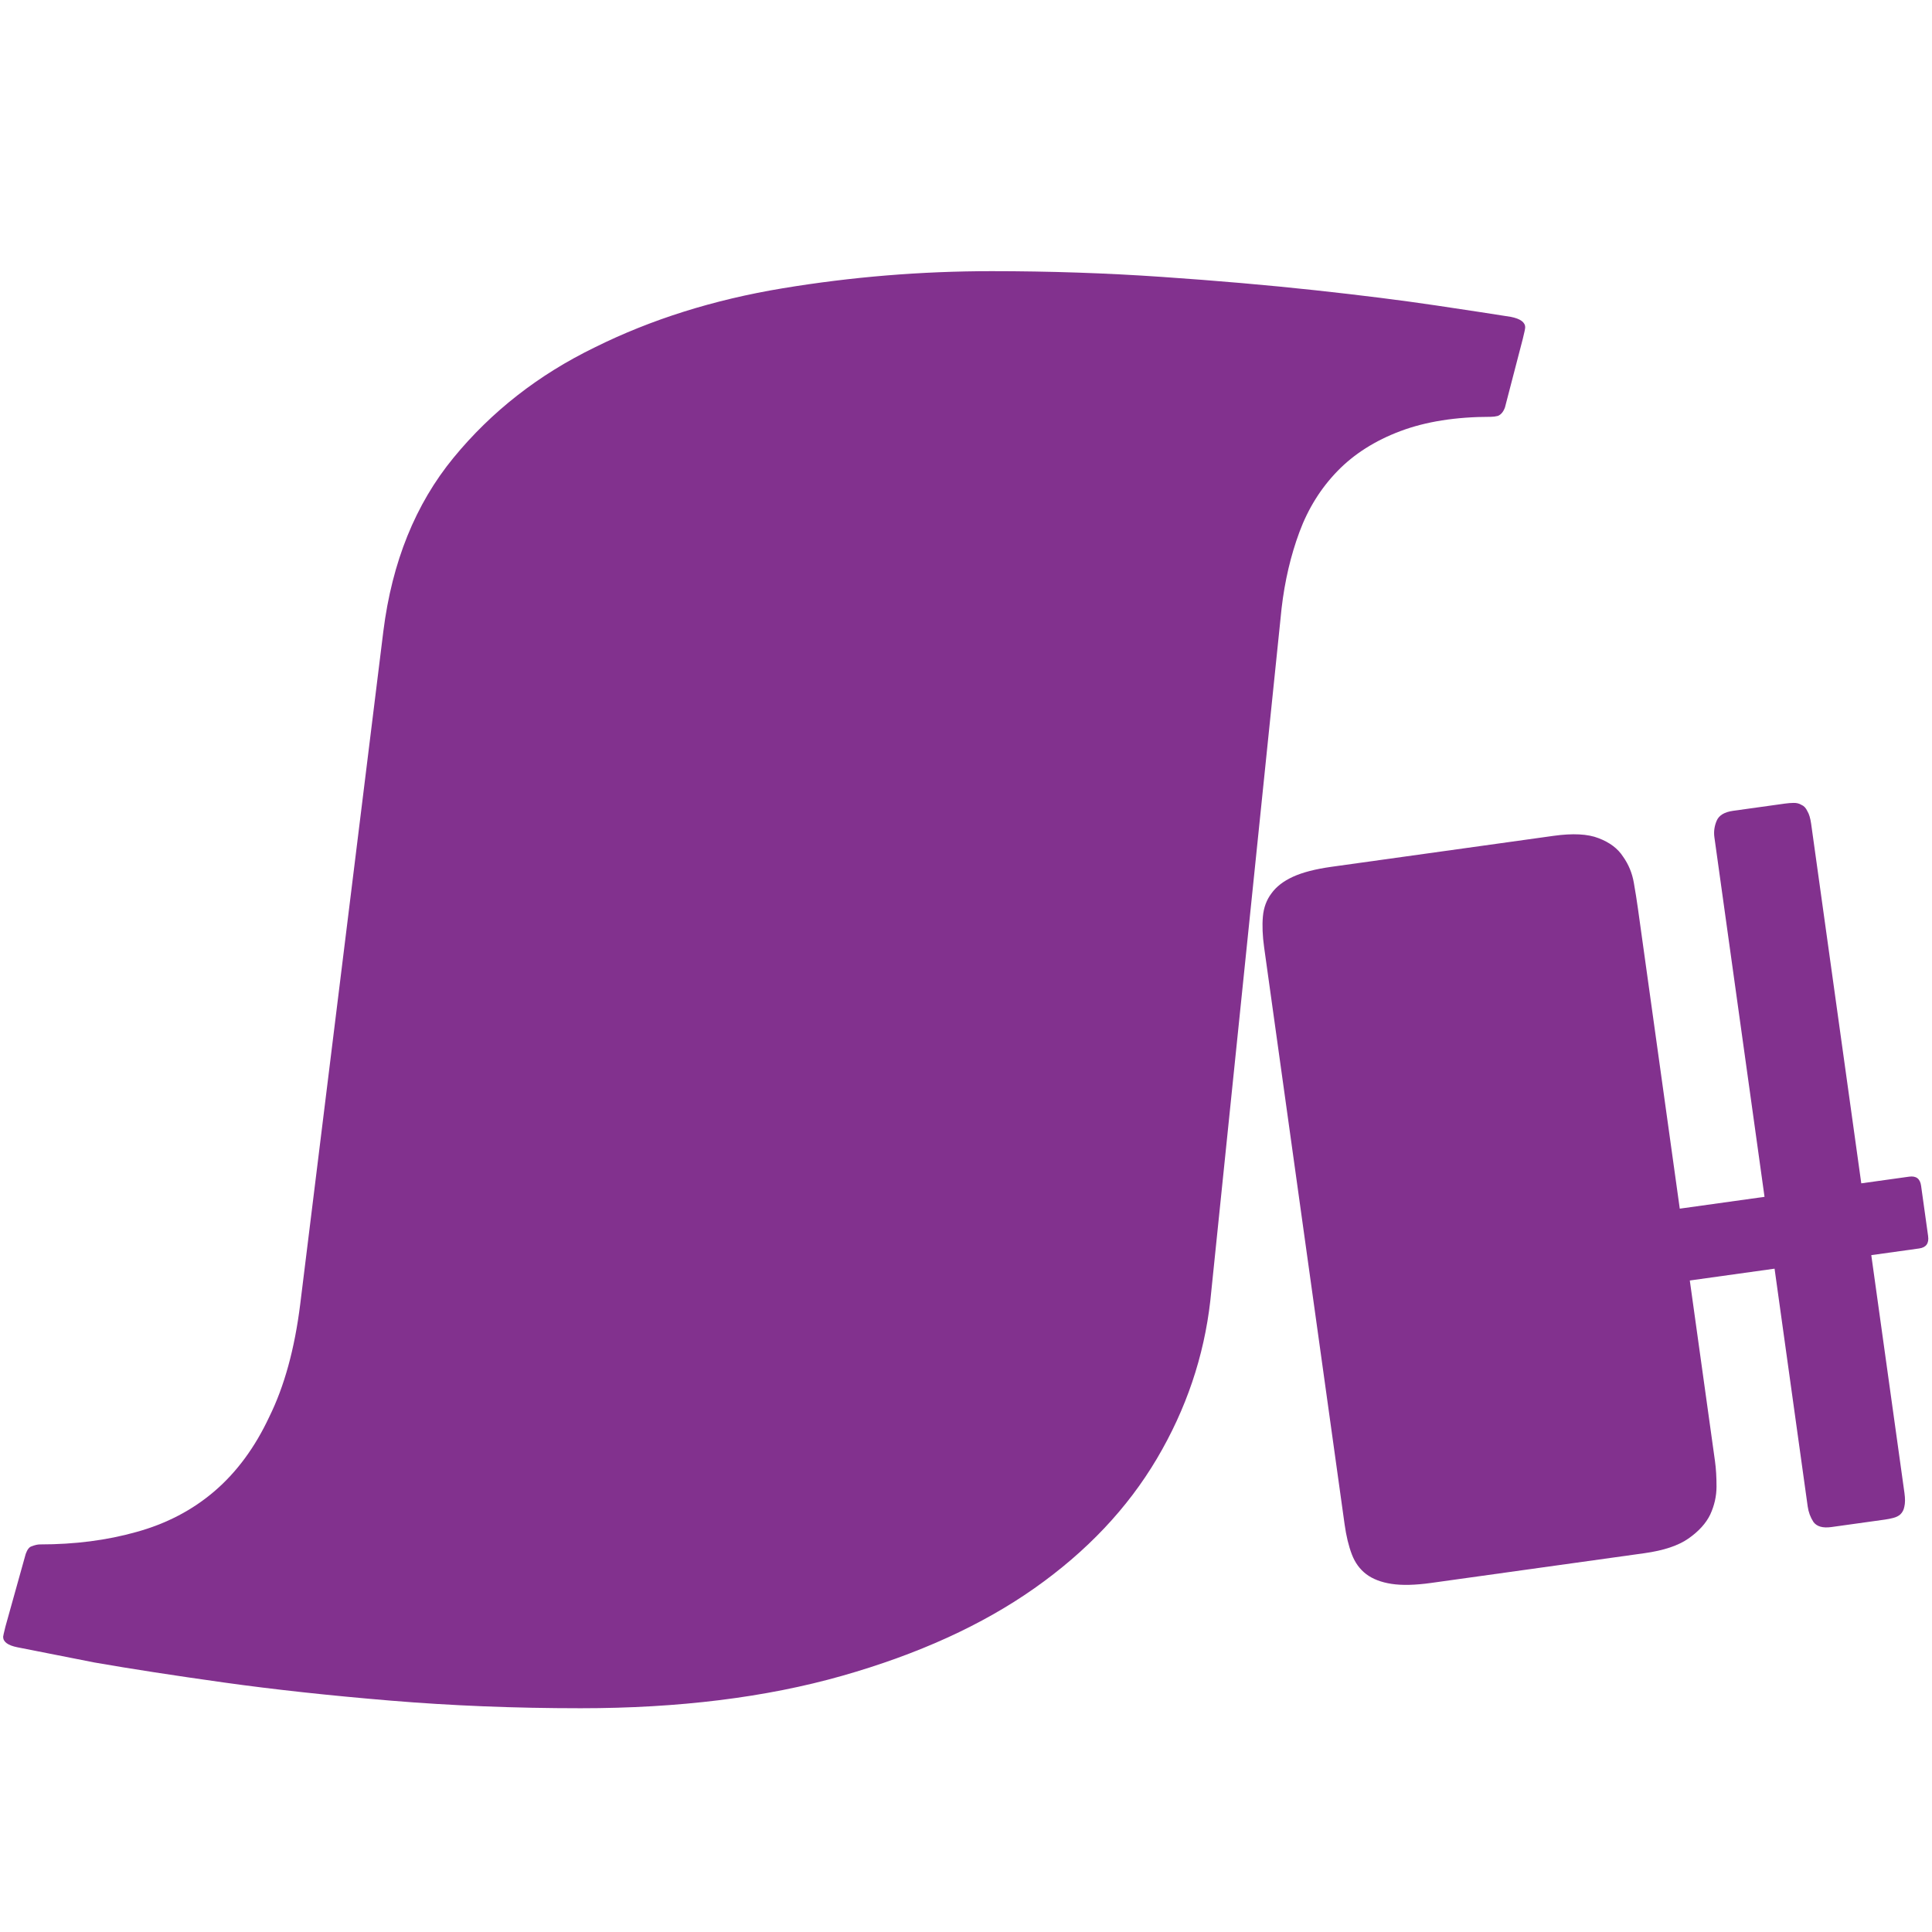
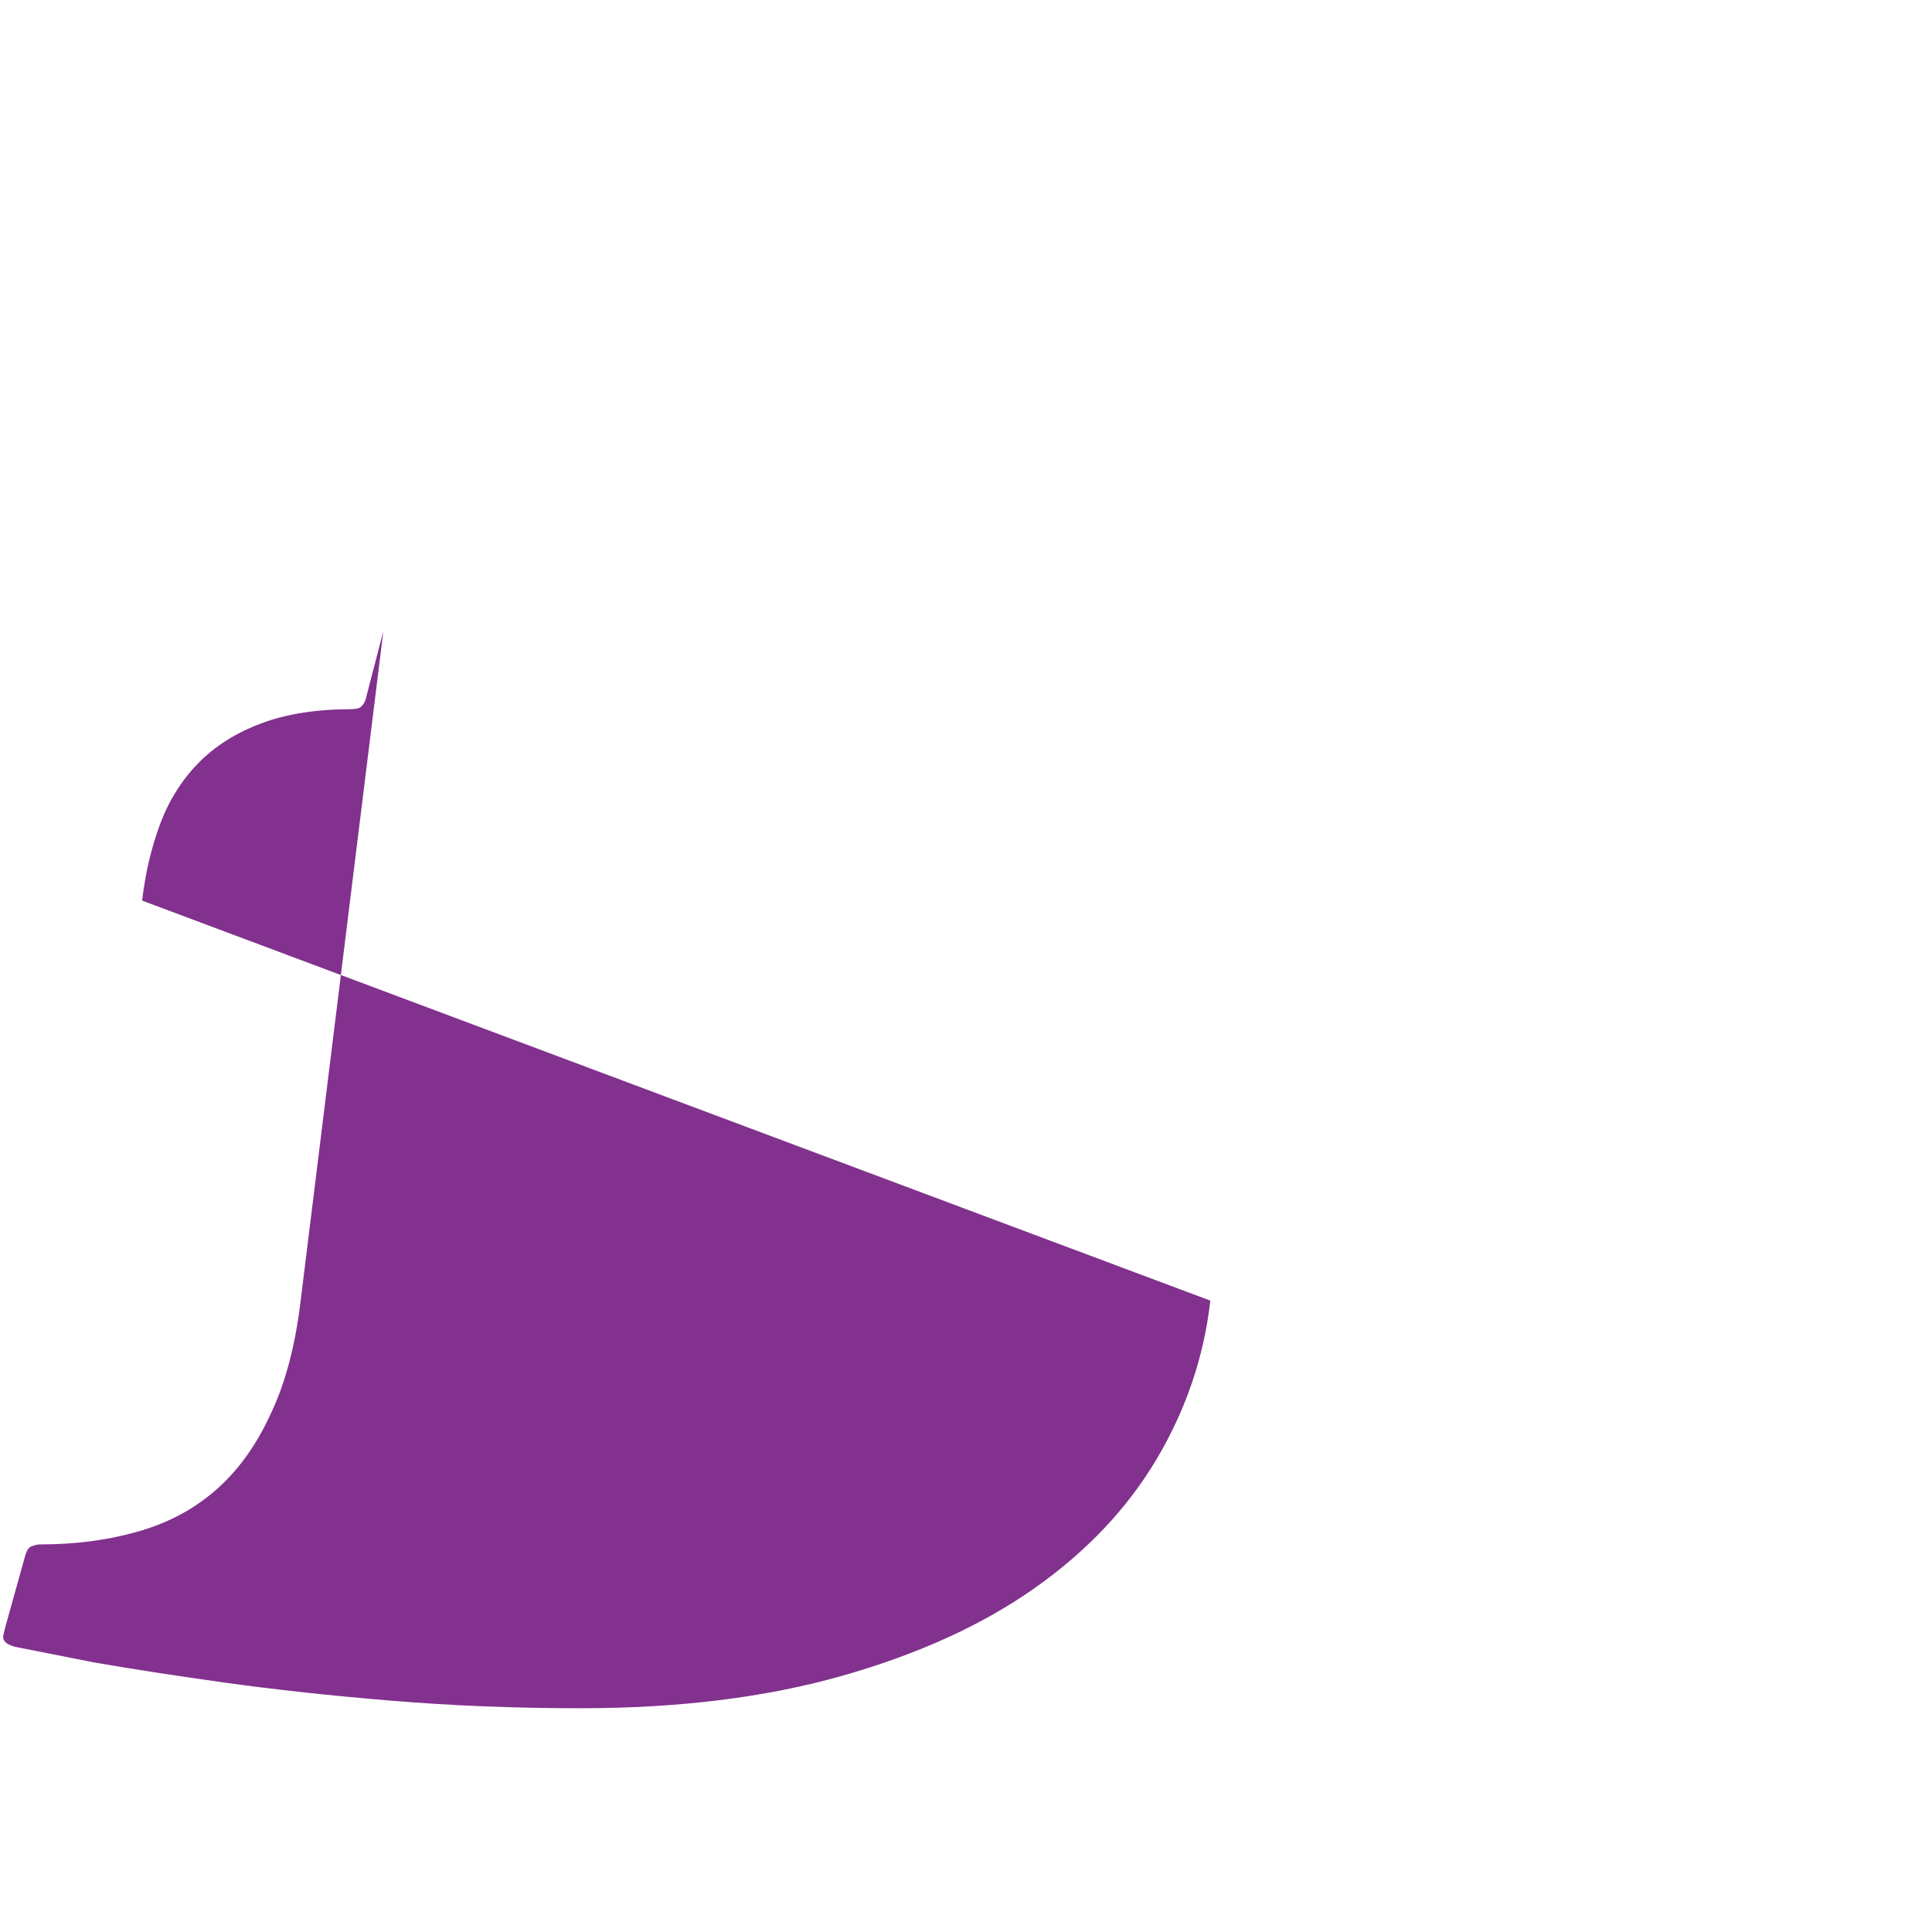
<svg xmlns="http://www.w3.org/2000/svg" version="1.1" viewBox="0 0 127 127" height="5in" width="5in">
  <a href="/">
    <g id="layer1">
-       <path id="path934-1-4" style="font-style:normal;font-weight:normal;font-size:50.8px;line-height:1.25;font-family:Fascinate;fill:#82318e;fill-opacity:1;stroke:none;stroke-width:0.052" d="m 25.2,41.489 q 0.859,-6.824 4.608,-11.394 3.749,-4.57 9.294,-7.262 5.545,-2.755 12.341,-3.881 6.795,-1.127 13.746,-1.127 5.702,0 11.169,0.376 5.467,0.376 10.075,0.876 4.608,0.501 7.967,1.002 3.358,0.501 4.921,0.751 0.937,0.188 0.937,0.689 0,0.125 -0.156,0.751 l -1.172,4.507 q -0.156,0.438 -0.469,0.564 -0.234,0.059 -0.469,0.059 -3.437,0 -5.936,0.939 -2.499,0.939 -4.14,2.629 -1.64,1.69 -2.499,4.007 -0.859,2.316 -1.172,5.008 L 79.561,85.496 q -0.625,5.509 -3.515,10.392 -2.89,4.883 -8.045,8.514 -5.155,3.631 -12.653,5.76 -7.498,2.129 -17.183,2.129 -6.483,0 -12.497,-0.501 -6.014,-0.501 -10.935,-1.189 -4.921,-0.689 -8.513,-1.315 -3.515,-0.689 -5.077,-1.002 -0.937,-0.188 -0.937,-0.689 0,-0.066 0.156,-0.689 l 1.328,-4.758 q 0.156,-0.438 0.391,-0.501 0.313,-0.125 0.547,-0.125 3.437,0 6.326,-0.814 2.968,-0.814 5.155,-2.692 2.187,-1.878 3.593,-4.883 1.484,-3.005 2.031,-7.387 z" />
-       <path id="path936-8-2" style="font-style:normal;font-weight:normal;font-size:50.8px;line-height:1.25;font-family:Fascinate;fill:#82318e;fill-opacity:1;stroke:none;stroke-width:0.025" d="m 116.651,83.396 -5.572,0.777 1.654,11.866 q 0.105,0.754 0.102,1.69 -0.003,0.936 -0.413,1.829 -0.415,0.86 -1.419,1.568 -1.004,0.708 -2.905,0.973 l -14.029,1.956 q -1.573,0.219 -2.598,0.061 -1.024,-0.158 -1.659,-0.637 -0.635,-0.48 -0.95,-1.304 -0.315,-0.825 -0.475,-1.972 L 83.098,62.277 q -0.16,-1.147 -0.082,-2.027 0.078,-0.88 0.557,-1.515 0.475,-0.668 1.417,-1.1 0.942,-0.432 2.515,-0.653 l 14.619,-2.038 q 1.901,-0.265 2.962,0.155 1.094,0.416 1.606,1.213 0.54,0.76 0.706,1.706 0.161,0.913 0.27,1.7 l 2.751,19.733 5.572,-0.777 -3.295,-23.633 q -0.078,-0.557 0.149,-1.09 0.226,-0.533 1.079,-0.652 l 3.409,-0.475 q 0.295,-0.041 0.562,-0.045 0.3,-0.008 0.519,0.128 0.248,0.099 0.392,0.413 0.172,0.277 0.25,0.834 l 3.295,23.633 3.147,-0.439 q 0.688,-0.096 0.784,0.592 l 0.462,3.311 q 0.101,0.721 -0.588,0.817 l -3.147,0.439 2.18,15.635 q 0.078,0.557 -0.008,0.903 -0.057,0.309 -0.264,0.505 -0.178,0.159 -0.469,0.232 -0.258,0.069 -0.553,0.11 l -3.507,0.489 q -0.852,0.119 -1.183,-0.336 -0.298,-0.46 -0.376,-1.017 z" />
+       <path id="path934-1-4" style="font-style:normal;font-weight:normal;font-size:50.8px;line-height:1.25;font-family:Fascinate;fill:#82318e;fill-opacity:1;stroke:none;stroke-width:0.052" d="m 25.2,41.489 l -1.172,4.507 q -0.156,0.438 -0.469,0.564 -0.234,0.059 -0.469,0.059 -3.437,0 -5.936,0.939 -2.499,0.939 -4.14,2.629 -1.64,1.69 -2.499,4.007 -0.859,2.316 -1.172,5.008 L 79.561,85.496 q -0.625,5.509 -3.515,10.392 -2.89,4.883 -8.045,8.514 -5.155,3.631 -12.653,5.76 -7.498,2.129 -17.183,2.129 -6.483,0 -12.497,-0.501 -6.014,-0.501 -10.935,-1.189 -4.921,-0.689 -8.513,-1.315 -3.515,-0.689 -5.077,-1.002 -0.937,-0.188 -0.937,-0.689 0,-0.066 0.156,-0.689 l 1.328,-4.758 q 0.156,-0.438 0.391,-0.501 0.313,-0.125 0.547,-0.125 3.437,0 6.326,-0.814 2.968,-0.814 5.155,-2.692 2.187,-1.878 3.593,-4.883 1.484,-3.005 2.031,-7.387 z" />
    </g>
  </a>
</svg>